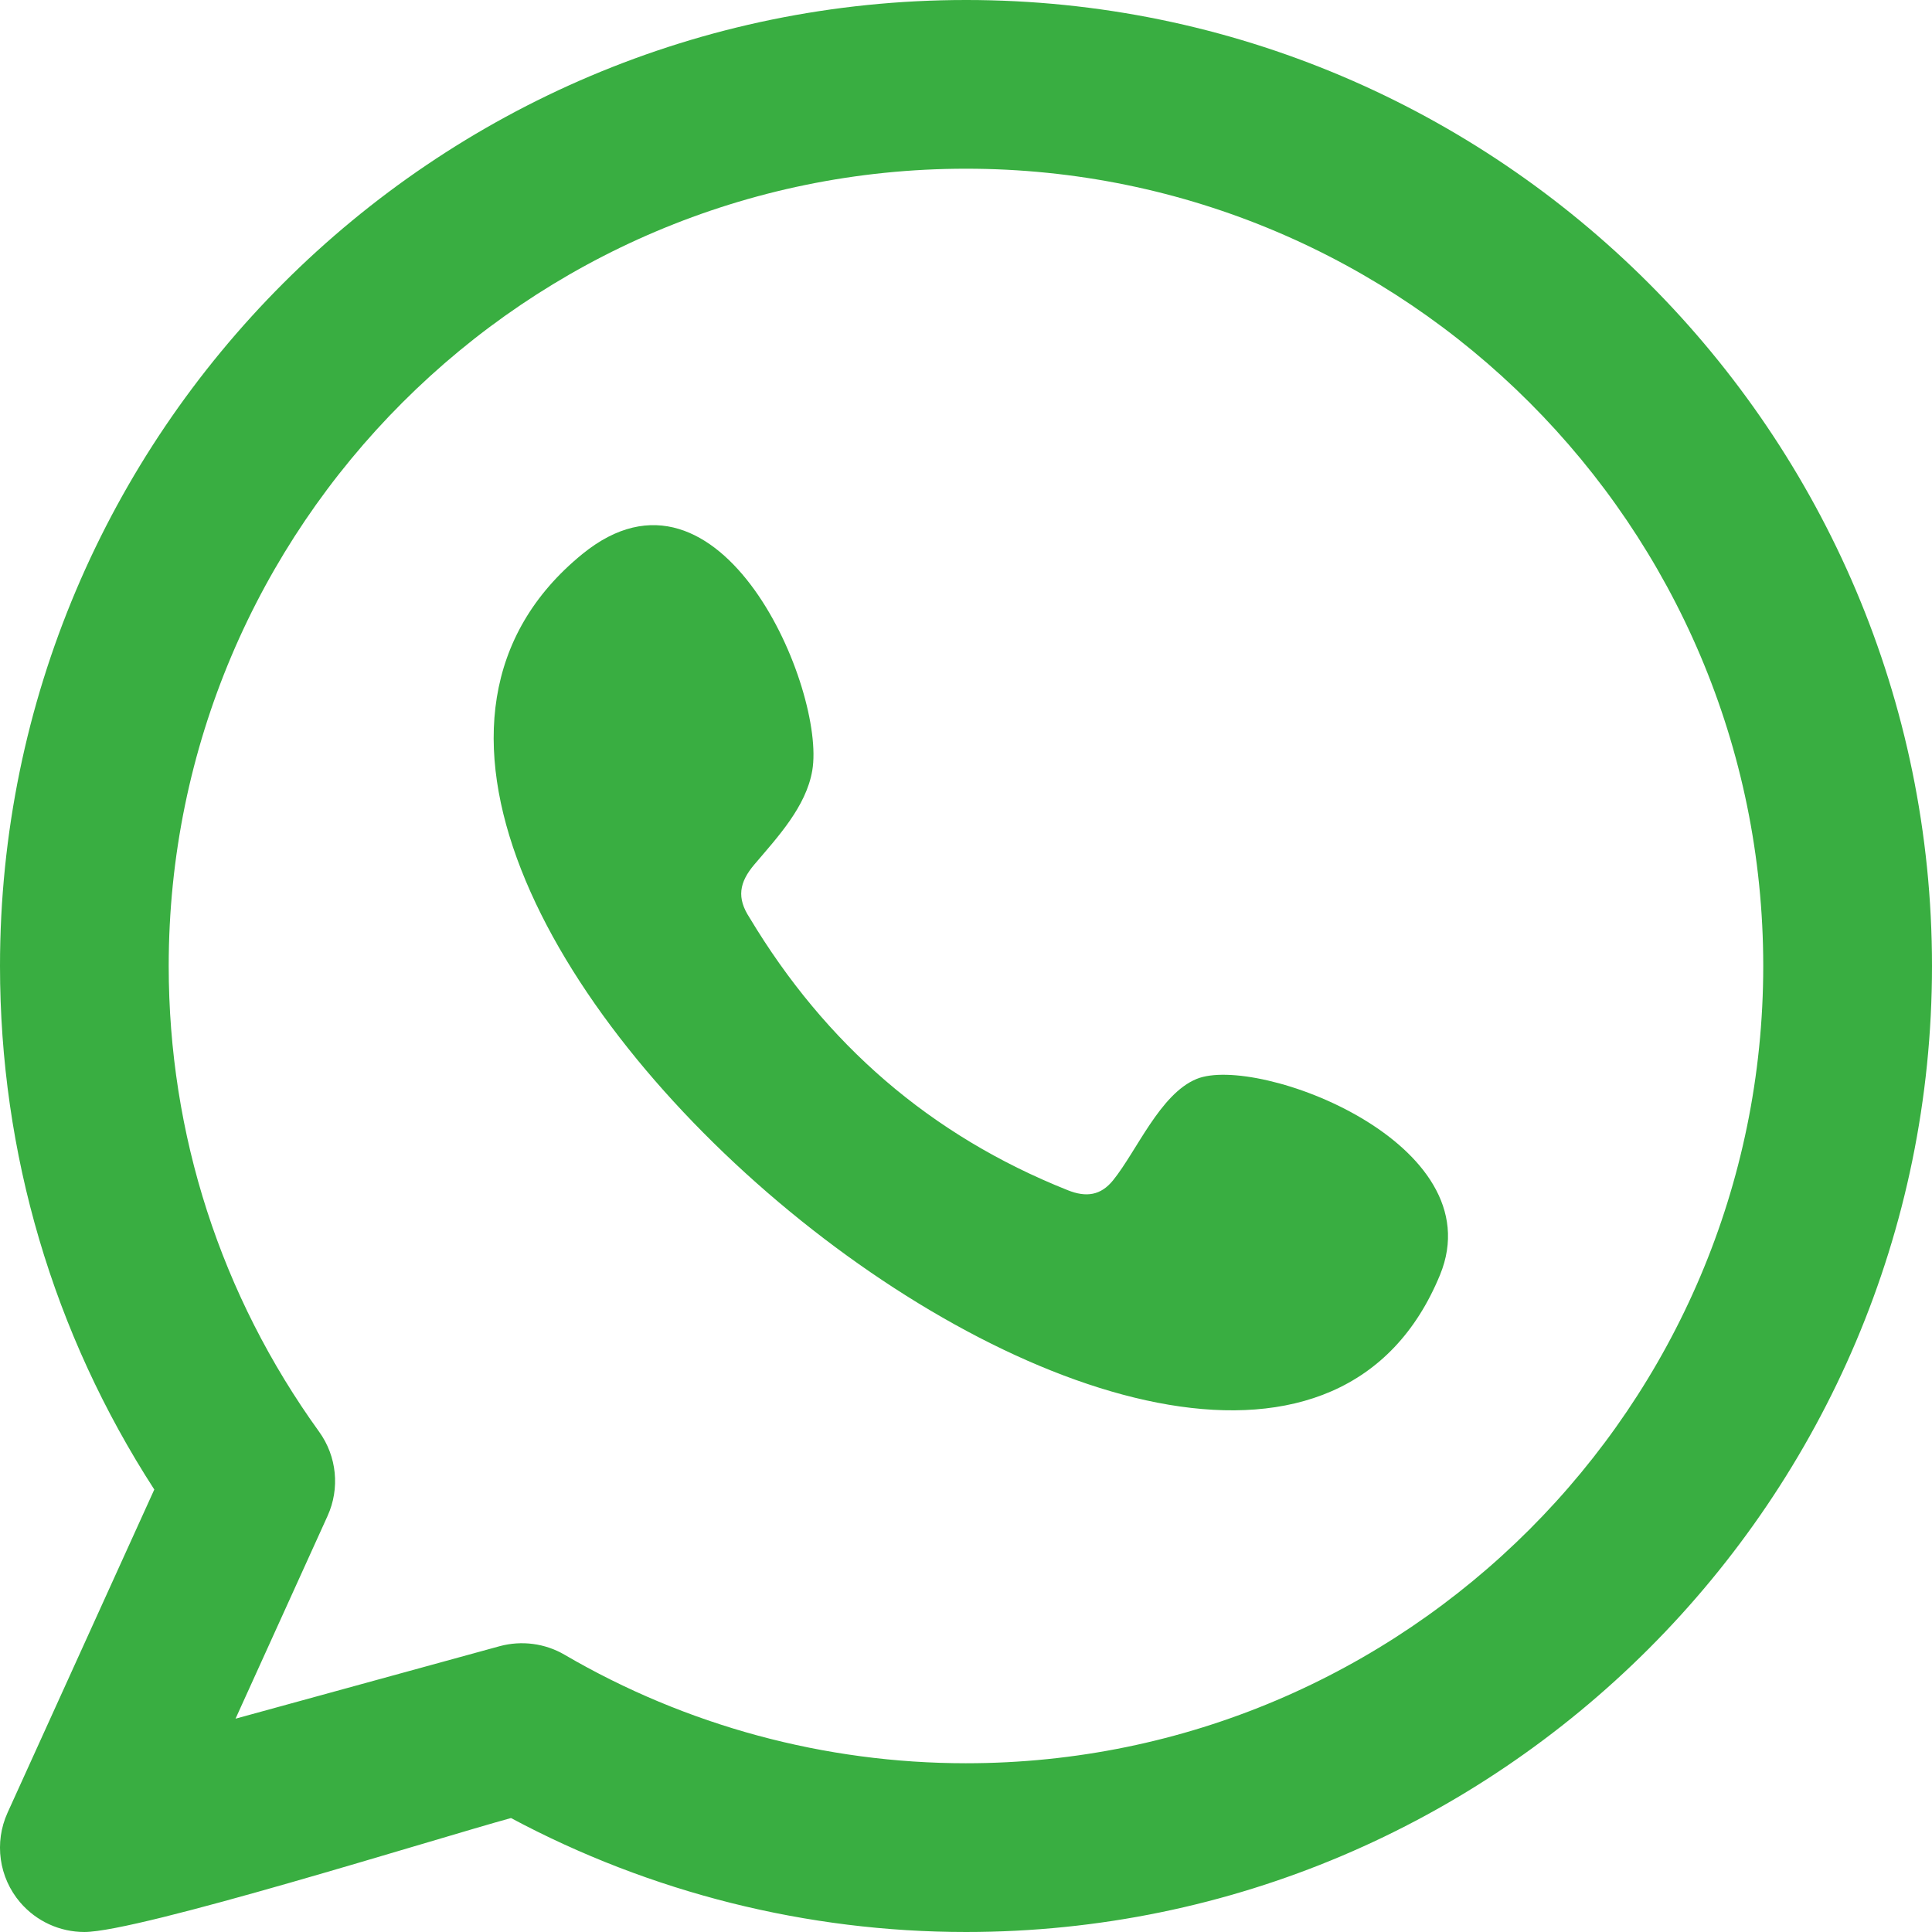
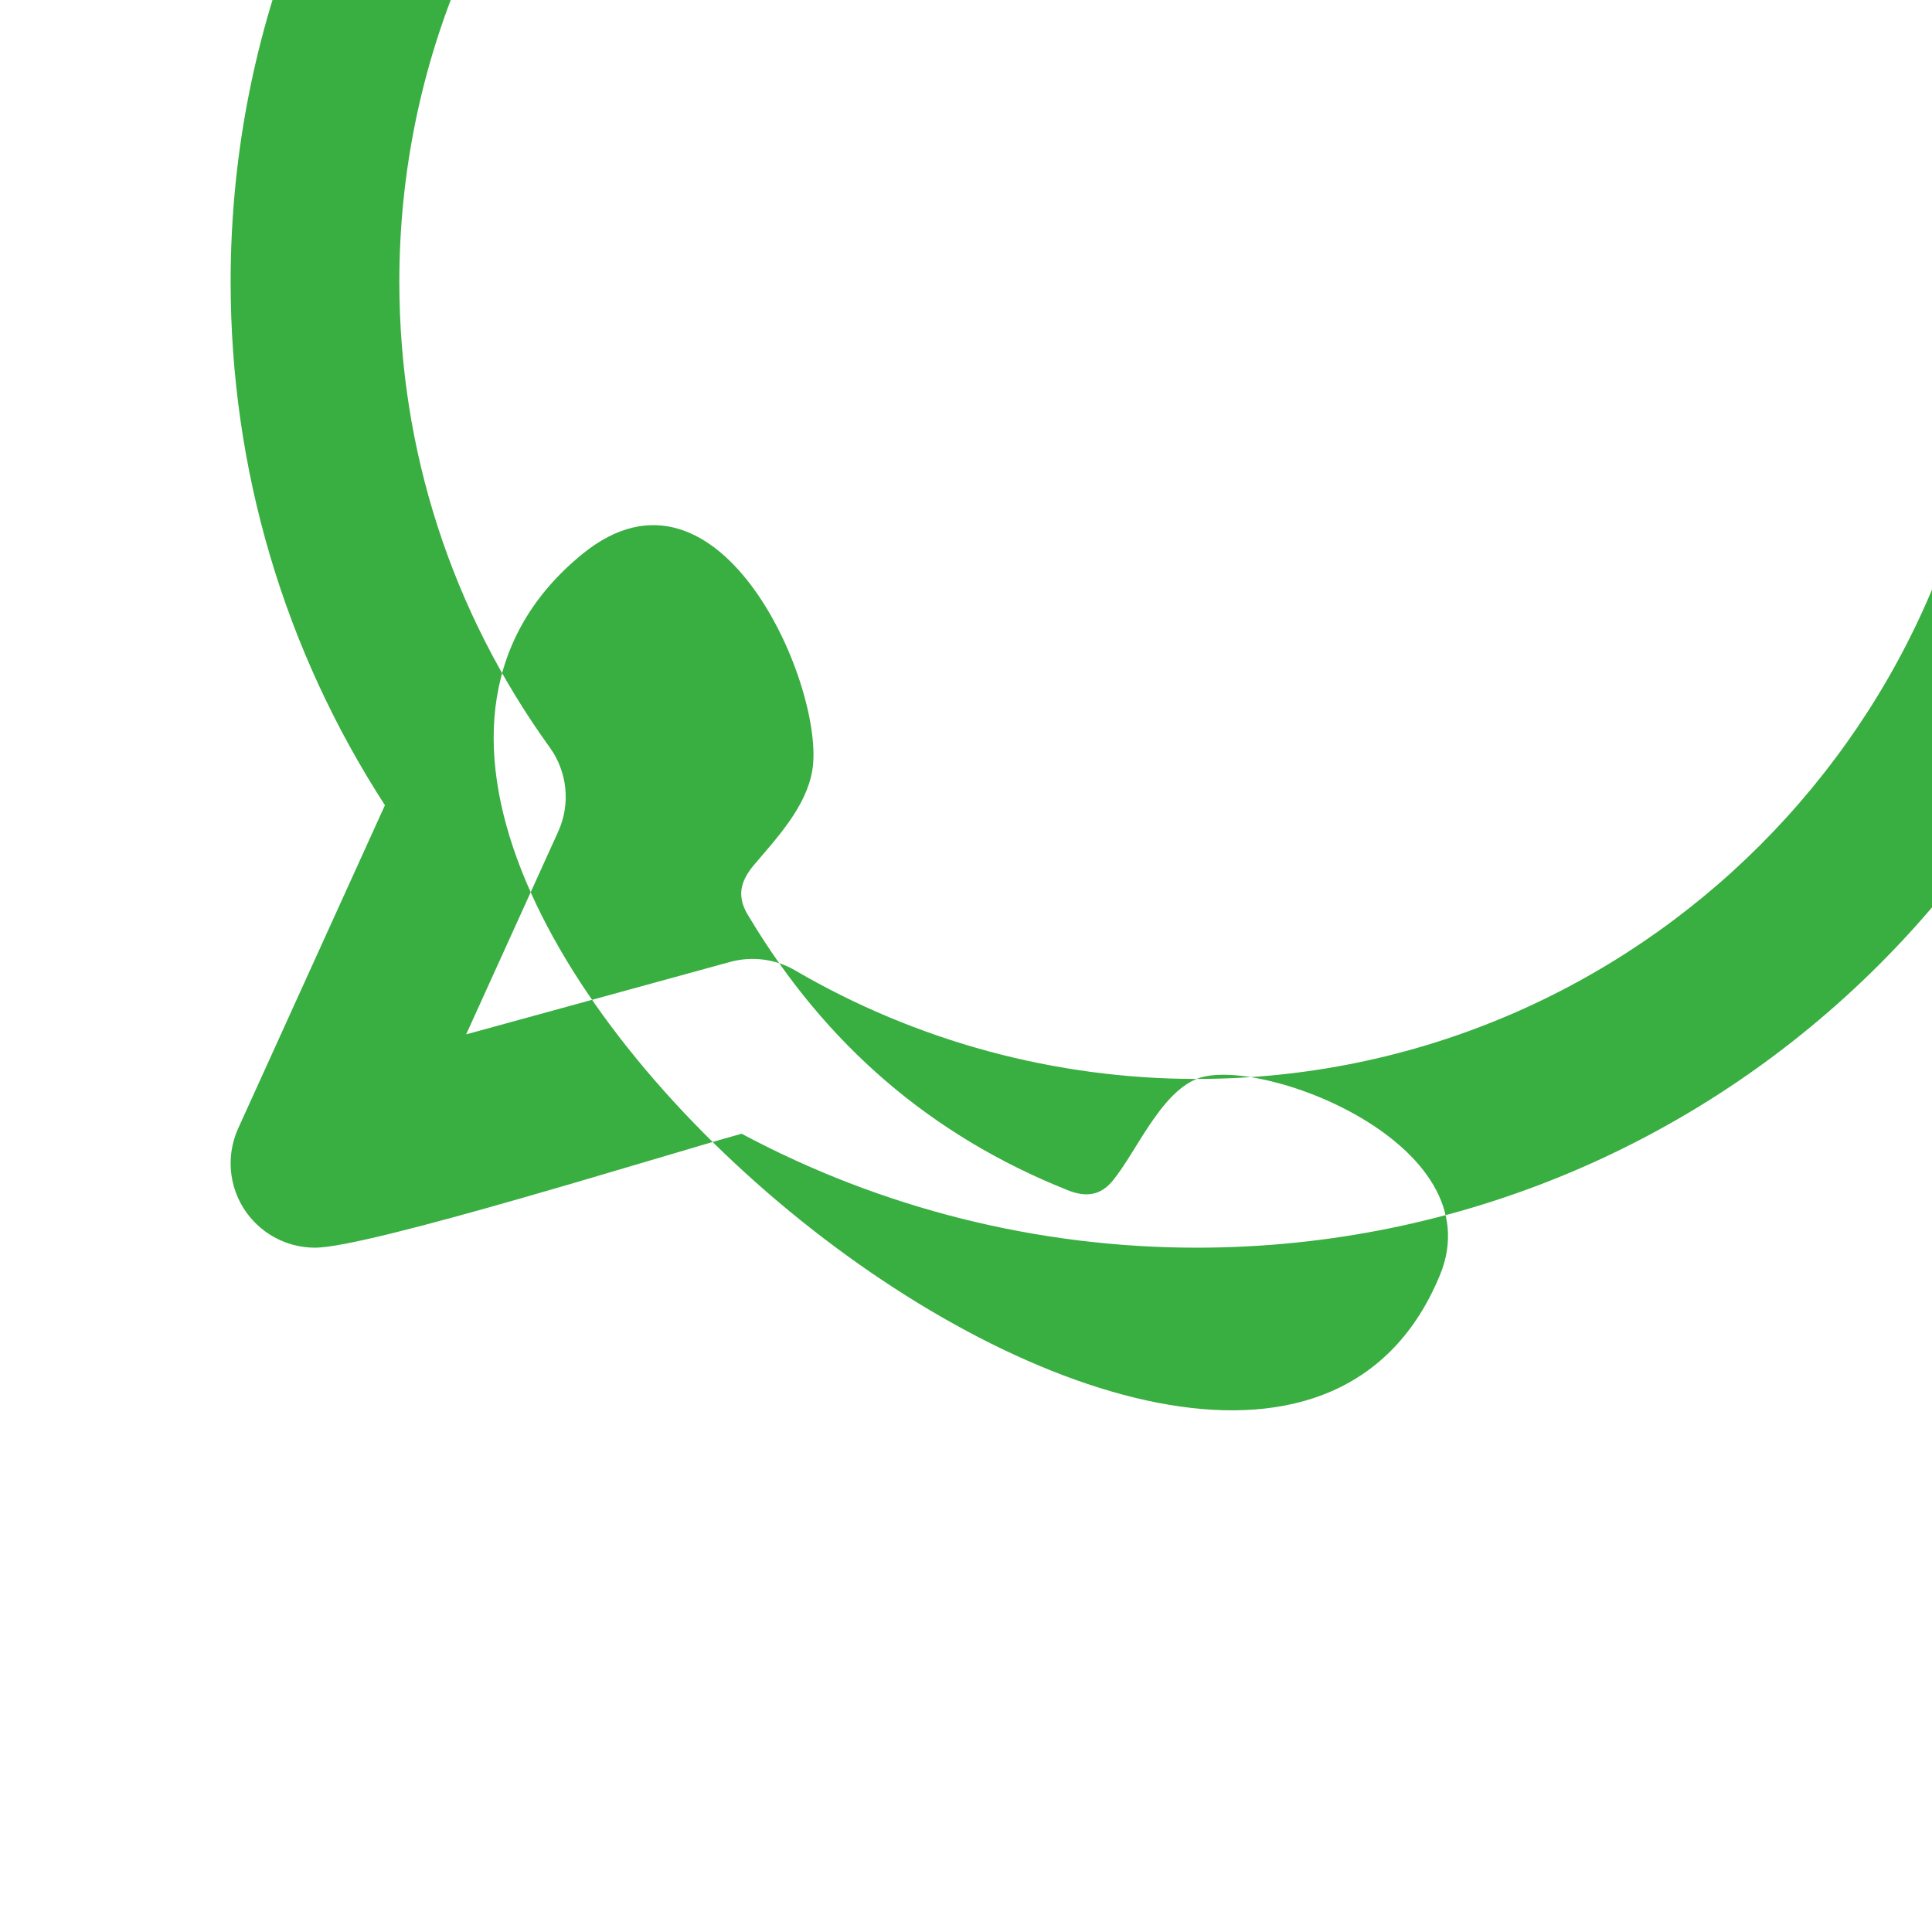
<svg xmlns="http://www.w3.org/2000/svg" width="512" height="512" fill-rule="evenodd" clip-rule="evenodd" image-rendering="optimizeQuality" shape-rendering="geometricPrecision" text-rendering="geometricPrecision" viewBox="0 0 512 512" id="whatsapp">
-   <path fill="#39ae41" d="M317.12 285.93c-9.69,3.96 -15.88,19.13 -22.16,26.88 -3.22,3.97 -7.06,4.59 -12.01,2.6 -36.37,-14.49 -64.25,-38.76 -84.32,-72.23 -3.4,-5.19 -2.79,-9.29 1.31,-14.11 6.06,-7.14 13.68,-15.25 15.32,-24.87 3.64,-21.28 -24.18,-87.29 -60.92,-57.38 -105.72,86.15 176.36,314.64 227.27,191.06 14.4,-35.03 -48.43,-58.53 -64.49,-51.95zm-61.12 181.35c-37.39,0 -74.18,-9.94 -106.39,-28.76 -5.17,-3.03 -11.42,-3.83 -17.2,-2.26l-69.99 19.21 24.38 -53.71c3.32,-7.31 2.47,-15.82 -2.22,-22.32 -26.08,-36.15 -39.87,-78.83 -39.87,-123.44 0,-116.51 94.78,-211.29 211.29,-211.29 116.51,0 211.28,94.78 211.28,211.29 0,116.5 -94.78,211.28 -211.28,211.28zm0 -467.28c-141.16,0 -256,114.84 -256,256 0,49.66 14.1,97.35 40.89,138.74l-38.89 85.65c-3.59,7.91 -2.28,17.17 3.34,23.76 4.32,5.05 10.57,7.85 17.02,7.85 14.42,0 93.05,-24.71 113.06,-30.2 36.99,19.79 78.48,30.2 120.58,30.2 141.15,0 256,-114.85 256,-256 0,-141.16 -114.85,-256 -256,-256z" />
+   <path fill="#39ae41" d="M317.12 285.93c-9.69,3.96 -15.88,19.13 -22.16,26.88 -3.22,3.97 -7.06,4.59 -12.01,2.6 -36.37,-14.49 -64.25,-38.76 -84.32,-72.23 -3.4,-5.19 -2.79,-9.29 1.31,-14.11 6.06,-7.14 13.68,-15.25 15.32,-24.87 3.64,-21.28 -24.18,-87.29 -60.92,-57.38 -105.72,86.15 176.36,314.64 227.27,191.06 14.4,-35.03 -48.43,-58.53 -64.49,-51.95zc-37.39,0 -74.18,-9.94 -106.39,-28.76 -5.17,-3.03 -11.42,-3.83 -17.2,-2.26l-69.99 19.21 24.38 -53.71c3.32,-7.31 2.47,-15.82 -2.22,-22.32 -26.08,-36.15 -39.87,-78.83 -39.87,-123.44 0,-116.51 94.78,-211.29 211.29,-211.29 116.51,0 211.28,94.78 211.28,211.29 0,116.5 -94.78,211.28 -211.28,211.28zm0 -467.28c-141.16,0 -256,114.84 -256,256 0,49.66 14.1,97.35 40.89,138.74l-38.89 85.65c-3.59,7.91 -2.28,17.17 3.34,23.76 4.32,5.05 10.57,7.85 17.02,7.85 14.42,0 93.05,-24.71 113.06,-30.2 36.99,19.79 78.48,30.2 120.58,30.2 141.15,0 256,-114.85 256,-256 0,-141.16 -114.85,-256 -256,-256z" />
  <path fill="#00aae1" d="M-3363.21 -412.9c-70.96,-2.28 -119.03,37.77 -144.21,120.23 34.58,-14.87 77.7,-15.28 72.37,35.5 -2.37,27.49 -55.62,128.12 -82.74,128.12 -33.35,0 -54.38,-168.76 -58.63,-195.67 -9.21,-58.32 -33.73,-85.56 -73.57,-81.73 -37.2,3.41 -118.7,84.62 -150.6,112.64l24.1 31.05c22.95,-16.06 36.36,-24.14 40.17,-24.14 65.6,0 64.49,316.97 166.39,316.97 101.61,0 276.65,-243.4 281.09,-340.54 3.03,-66.74 -21.76,-100.85 -74.37,-102.43z" />
  <path fill="#d31f61" d="M-2634.66 -204.95c-5.2,-12 -10.61,-23.98 -16.38,-35.83 49.27,-21.34 88.87,-50.32 118.37,-87.07 28.78,34.01 46.85,77.19 49.52,124.47 -54.93,-8.99 -105.46,-9.49 -151.51,-1.57zm58.01 189.27c-9.34,-50.18 -23.05,-99.25 -40.95,-147.12 40.01,-5.66 84.06,-4.19 132.23,4.19 -9.31,59.43 -43.24,110.77 -91.28,142.93zm-247.16 -9.16c42,-65.89 95.63,-108.78 162.08,-128.58 19.78,51.63 34.33,104.74 43.59,159.14 -69.22,26.75 -147,15.26 -205.67,-30.56zm-81.41 -172.07c82.09,-0.12 152.91,-9.55 212.25,-28.22 4.97,10.13 9.73,20.3 14.29,30.56 -72.08,22.52 -131.49,68.71 -177.84,138.23 -33.36,-40.03 -49.96,-88.59 -48.7,-140.57zm115.78 -183.03c28.41,37.17 53.56,75.49 75.45,114.81 -51.85,15.26 -113.72,23.1 -185.27,23.59 14.78,-60.48 55.51,-110.78 109.82,-138.4zm224.33 21.22c-25.7,33.14 -61.18,59.35 -106.38,78.49 -21.67,-39.69 -46.43,-78.41 -74.4,-115.99 63.32,-16.15 128.82,-2.63 180.78,37.5zm-128.92 -88.74c-141.38,0 -256,114.61 -256,256 0,141.38 114.62,256 256,256 141.39,0 256,-114.62 256,-256 0,-141.39 -114.61,-256 -256,-256z" />
  <path fill="#3acd01" fill-rule="nonzero" d="M-1902.61 -430.97c141.38,0 256,91.77 256,204.99 0,136.27 -254.05,288.28 -273.65,272.96 -16.83,-13.15 29.27,-63.1 -27.31,-71.13 -102.97,-14.71 -211.04,-87.99 -211.04,-201.83 0,-113.22 114.62,-204.99 256,-204.99zm-147.42 270.37l50.52 0c7.34,0 13.35,-6.01 13.35,-13.35 0,-7.92 -5.05,-14.47 -13.35,-14.47l-37.17 0 0 -84.55c0,-7.35 -6,-13.36 -13.35,-13.36 -7.91,0 -14.46,5.05 -14.46,13.36l0 99.02c0,8.29 6.54,13.35 14.46,13.35zm318.82 -62.07c0,-7.91 -5.05,-14.46 -13.35,-14.46l-37.17 0 0 -21.14 37.17 0c7.34,0 13.35,-6.01 13.35,-13.35 0,-7.92 -5.05,-14.47 -13.35,-14.47l-50.52 0c-7.92,0 -14.46,5.05 -14.46,13.36l0 99.01c0,7.35 6,13.36 13.35,13.36l51.63 0c7.34,0 13.35,-6.01 13.35,-13.36 0,-7.91 -5.05,-14.46 -13.35,-14.46l-37.17 0 0 -21.14 37.17 0c7.34,0.01 13.35,-6 13.35,-13.35zm-95.43 48.72l0 -99.02c0,-7.35 -6.01,-13.35 -13.35,-13.35 -7.92,0 -14.47,5.04 -14.47,13.35l0 58.13 -48.25 -64.73c-2.31,-4.02 -6.65,-6.75 -11.6,-6.75 -7.91,0 -14.46,5.04 -14.46,13.35l0 99.02c0,8.31 6.55,13.36 14.46,13.36 7.35,0 13.36,-6.01 13.36,-13.36l0 -59.21 48.6 66.38c2.55,3.95 6.43,6.18 11.24,6.18 7.95,0 14.47,-5 14.47,-13.35zm-134.28 13.35c7.35,0 13.35,-6.01 13.35,-13.35l0 -99.02c0,-7.35 -6,-13.35 -13.35,-13.35 -7.91,0 -14.46,5.04 -14.46,13.35l0 99.02c0,8.3 6.55,13.35 14.46,13.35z" />
-   <path fill="#178cc8" d="M-1227.78 58.09c0,3.56 2.89,6.45 6.45,6.45l91.93 0c3.56,0 6.44,-2.89 6.44,-6.45l0 -251.57 66.65 0c3.34,0 6.14,-2.57 6.42,-5.9l6.41 -75.8c0.32,-3.76 -2.64,-6.99 -6.42,-6.99l-73.06 -0.01 0 -53.76c0,-12.61 10.22,-22.83 22.82,-22.83l51.37 0c3.56,0 6.45,-2.89 6.45,-6.45l0 -75.8c0,-3.55 -2.89,-6.44 -6.45,-6.44l-86.79 0c-50.92,0 -92.22,41.28 -92.22,92.21l0 73.07 -45.96 0c-3.55,0 -6.45,2.9 -6.45,6.46l0 75.79c0,3.57 2.89,6.45 6.45,6.45l45.96 0 0 251.57z" />
  <path fill="#904a97" d="M-5443.1 259.87c-94.61,4.32 -144.31,57.55 -148.43,148.44 -3.15,68.81 -3.15,141.62 0,210.43 4.12,90.89 53.82,144.11 148.43,148.43 68.82,3.13 141.61,3.13 210.43,0 90.91,-4.16 144.1,-53.78 148.43,-148.43 3.13,-68.85 3.12,-141.59 0,-210.43 -4.24,-92.65 -55.78,-144.21 -148.43,-148.44 -68.82,-3.13 -141.61,-3.13 -210.43,0zm272.06 117.43c0,16.91 -13.72,30.63 -30.63,30.63 -16.92,0 -30.62,-13.72 -30.62,-30.63 0,-16.91 13.7,-30.62 30.62,-30.62 16.91,0 30.63,13.71 30.63,30.62zm-166.85 221.28c-46.98,0 -85.05,-38.08 -85.05,-85.06 0,-46.98 38.07,-85.06 85.05,-85.06 46.98,0 85.07,38.08 85.07,85.06 0,46.97 -38.09,85.06 -85.07,85.06l0 0zm0 -216.1c-72.36,0 -131.04,58.67 -131.04,131.04 0,72.37 58.68,131.04 131.04,131.04 72.38,0 131.05,-58.67 131.05,-131.04 0,-72.37 -58.67,-131.04 -131.05,-131.04zm103.12 -76.68c68.73,3.14 101.47,35.86 104.59,104.61 3.1,67.39 3.09,138.83 0,206.23 -3.2,70.72 -37.64,101.55 -104.59,104.6 -67.42,3.07 -138.82,3.07 -206.24,0 -66.96,-3.05 -101.38,-33.88 -104.59,-104.6 -3.09,-67.39 -3.09,-138.85 0,-206.23 3.04,-66.98 33.87,-101.37 104.59,-104.61 67.41,-3.07 138.83,-3.08 206.24,0z" />
-   <path fill="#178cc8" d="M-4627.14 613.29l0 -84.76c24.35,0 90.21,-3.72 110.06,5.38 28.62,13.1 26.67,60.23 -0.64,73.78 -19.26,9.37 -85.47,5.6 -109.42,5.6zm396.94 -244.48l-138.18 0 0 32.09 138.18 0 0 -32.09zm-65.07 109.02c31.05,0 50.75,18.94 52.87,49.81l-105.94 0c4.42,-30.3 21.18,-49.81 53.07,-49.81zm2.2 198.67c45.84,-0.01 105.28,-26.41 111.28,-76.8l-62.78 0c-9.99,18.91 -25.32,26.96 -46.8,26.96 -36.56,0 -57.01,-21.94 -58.48,-58.47l171.25 0c1.17,-78.06 -25.03,-141.06 -116.7,-141.06 -76.72,-0.01 -116.45,52.83 -116.45,126.29 0,74.43 42.68,123.08 118.68,123.08zm-334.07 -270.74c28.08,0 81.59,-3.53 106.77,4.97 22.18,9.21 22.76,45.96 4.15,57.27 -20.63,12.61 -84.91,7.88 -110.92,7.88l0 -70.12zm124.8 258.43c43.93,-9.06 72.61,-46.94 72.61,-91.69 0,-35.03 -15.38,-62.37 -49.12,-74.63 27.44,-14.02 38.99,-33.56 38.99,-64.93 0.01,-57.86 -43.41,-81.61 -97.01,-82.39l-153.69 -0.01 0 317.98c53.06,0 138.39,6.11 188.22,-4.33z" />
  <path fill="#00a055" d="M-3393.55 485.36c-81.92,-48.63 -218.88,-53.76 -296.96,-29.44 -12.8,3.85 -25.6,-3.83 -29.44,-15.35 -3.84,-12.8 3.84,-25.6 15.36,-29.44 90.88,-26.89 240.64,-21.77 335.36,34.55 11.52,6.41 15.36,21.77 8.96,33.28 -6.4,8.97 -21.76,12.8 -33.28,6.4zm-2.56 71.68c-6.4,8.96 -17.92,12.81 -26.88,6.41 -69.12,-42.24 -174.08,-55.04 -254.72,-29.44 -10.24,2.56 -21.76,-2.57 -24.32,-12.8 -2.56,-10.24 2.56,-21.76 12.8,-24.32 93.43,-28.16 208.64,-14.08 288,34.55 7.68,3.85 11.52,16.65 5.12,25.6zm-30.72 70.4c-5.12,7.69 -14.08,10.25 -21.76,5.13 -60.16,-37.12 -135.68,-44.8 -225.28,-24.32 -8.96,2.55 -16.64,-3.84 -19.2,-11.53 -2.56,-8.95 3.84,-16.64 11.52,-19.19 97.28,-21.76 181.76,-12.8 248.32,28.15 8.96,3.85 10.24,14.08 6.4,21.76zm-117.76 -369.92c-141.38,0 -256,114.62 -256,256.01 0,141.38 114.62,255.99 256,255.99 141.39,0 256,-114.61 256,-255.99 0,-141.39 -114.61,-256.01 -256,-256.01z" />
-   <polygon fill="#037aff" fill-rule="nonzero" points="-2950.03 626.51 -2752.29 520.58 -2649.89 630.04 -2438.03 397 -2635.76 502.93 -2738.17 400.53" />
  <path fill="#f2ea1a" d="M-2146.41 631.05c41.97,-8.32 70.04,-35.07 91.21,-70.19 30.88,-51.23 -15.79,-36.89 -43.47,-60.98 -14.69,-12.76 -6,-31.15 11.32,-35.33 16.36,-3.95 49.18,19.72 46.46,-3.86 -2.59,-22.53 -2.52,-45.19 -1.46,-67.81 7.35,-157.31 260.94,-156.76 278.24,-9.85 3,25.56 1.81,51.15 -0.21,76.74 -2.17,27.52 27.95,-3.83 51.62,6.57 15.06,6.62 18.98,22.34 6.27,33.41 -18.17,15.81 -65.68,15.66 -51.76,45.07 20.07,42.43 49.57,74.66 97.29,85.85 27.66,6.46 9.63,27.77 -7.77,34.36 -22.85,8.68 -48.26,4.36 -51.94,29.46 -2.01,13.69 -6.14,15.63 -20.1,14.51 -33.63,-2.71 -54.97,-9.94 -85.38,14.61 -39.47,31.81 -86.42,40.3 -131.59,13.95 -55.4,-32.31 -43.3,-35.38 -109.16,-28.14 -8.3,0.92 -16.31,-1.45 -16.78,-10.03 -1.67,-30.61 -31,-25.02 -54.94,-35.03 -18.43,-7.7 -30.18,-28.88 -7.85,-33.31z" />
-   <path fill="#e7332f" d="M-1087.64 520.35l-115.29 63.23c-5.02,2.71 -9.53,-0.92 -9.53,-6.61l0 -129.8c0,-5.77 4.65,-9.39 9.67,-6.54l116.08 66.56c5.13,2.93 4.26,10.34 -0.93,13.16zm182.38 -74.57c0,-61.56 -49.9,-111.46 -111.45,-111.46l-289.08 0c-61.56,0 -111.47,49.9 -111.47,111.46l0 135.48c0,61.56 49.91,111.46 111.46,111.46l289.09 0c61.55,0 111.45,-49.9 111.45,-111.46l0 -135.48z" />
  <path fill="#4a8cff" fill-rule="nonzero" d="M-5593.9 1061.94l0 187.5c0.17,42.4 34.8,76.53 77.03,76.36l273.32 0c7.77,0 14.02,-6.25 14.02,-13.85l0 -187.51c-0.17,-42.4 -34.8,-76.52 -77.03,-76.35l-273.32 0c-7.77,0 -14.02,6.25 -14.02,13.85zm381.77 73.15l112.84 -82.44c9.79,-8.11 17.4,-6.08 17.4,8.62l0 251.35c0,16.73 -9.29,14.7 -17.4,8.62l-112.84 -82.27 0 -103.88z" />
  <path fill="#3a76f0" fill-rule="nonzero" d="M-4496 938.35l5.76 23.28c-22.66,5.57 -44.35,14.54 -64.32,26.59l-12.32 -20.56c22.01,-13.28 45.91,-23.17 70.88,-29.31zm117.12 23.28c22.65,5.57 44.34,14.54 64.32,26.59l12.4 -20.56c-22.04,-13.29 -45.97,-23.18 -70.96,-29.31l-5.76 23.28zm-274.88 92.91c-13.3,22.01 -23.18,45.9 -29.32,70.87l23.28 5.76c5.57,-22.65 14.54,-44.34 26.6,-64.31l-20.56 -12.32zm-10.2 97.55l-23.72 -3.6c-3.84,25.43 -3.84,51.29 0,76.71l23.72 -3.6c-3.48,-22.98 -3.48,-46.52 0,-69.51zm349.4 233.38c-19.96,12.05 -41.61,21.02 -64.24,26.6l5.76 23.28c24.94,-6.15 48.81,-16.04 70.8,-29.32l-12.32 -20.56zm109.4 -163.87l23.72 3.6c3.84,-25.42 3.84,-51.28 0,-76.71l-23.72 3.6c3.47,22.98 3.47,46.53 0,69.51zm-4.16 20.92c-5.58,22.66 -14.55,44.34 -26.6,64.32l20.56 12.4c13.29,-22.04 23.18,-45.96 29.32,-70.96l-23.28 -5.76zm-190.48 173.75c-23.05,3.47 -46.48,3.47 -69.53,0l-3.59 23.72c25.43,3.84 51.29,3.84 76.72,0l-3.6 -23.72zm151.99 -91.79c-13.83,18.74 -30.4,35.29 -49.15,49.11l14.24 19.32c20.68,-15.21 38.97,-33.44 54.24,-54.08l-19.33 -14.35zm-49.15 -324.38c18.75,13.84 35.32,30.41 49.15,49.16l19.33 -14.4c-15.23,-20.63 -33.46,-38.86 -54.08,-54.08l-14.4 19.32zm-324.36 49.16c13.83,-18.75 30.4,-35.32 49.16,-49.16l-14.4 -19.32c-20.63,15.22 -38.86,33.45 -54.08,54.08l19.32 14.4zm385.4 17.6c12.05,19.95 21.02,41.6 26.6,64.23l23.28 -5.76c-6.16,-24.94 -16.04,-48.81 -29.32,-70.79l-20.56 12.32zm-233.41 -109.39c23.05,-3.47 46.48,-3.47 69.53,0l3.6 -23.72c-25.43,-3.84 -51.29,-3.84 -76.72,0l3.59 23.72zm-139.67 441.8l-49.56 11.56 11.56 -49.56 -23.36 -5.48 -11.56 49.56c-4.06,17.3 11.54,32.89 28.84,28.84l49.52 -11.36 -5.44 -23.56zm-56.36 -64.87l23.36 5.43 8 -34.35c-11.67,-19.6 -20.36,-40.81 -25.8,-62.96l-23.28 5.76c5.22,21.21 13.15,41.66 23.6,60.84l-5.88 25.28zm77.64 59.99l5.44 23.36 25.28 -5.88c19.18,10.45 39.63,18.38 60.84,23.6l5.76 -23.28c-22.1,-5.51 -43.26,-14.26 -62.8,-25.96l-34.52 8.16zm-28.81 -308.09c-36.59,66.25 -34.31,147.14 5.97,211.22l-20 85.31 85.32 -20c74.83,47.13 171.29,41.79 240.46,-13.32 69.17,-55.11 95.93,-147.93 66.7,-231.39 -59.28,-169.3 -292.25,-187.9 -378.45,-31.82z" />
  <path fill="#e73d76" d="M-3632.44 1137.31c142.96,-49.28 92.44,-211.16 106.92,-206.34 93.59,45.76 198.84,145.6 198.84,295.36 0,114.82 -89.02,216.32 -218.4,216.32 -114.77,5.2 -212.03,-83.57 -217.23,-198.35 -5.41,-119 105.74,-205.79 105.74,-184.37 0.99,12.2 11.35,77.38 24.13,77.38z" />
  <path fill="#178cc8" d="M-2691.65 1017.87c76.8,4.51 121.77,38.29 126.14,69.82 2.13,20.62 -11.57,36.65 -35.35,36.65 -34.74,0 -38.28,-46.3 -98.1,-46.3 -26.97,0 -49.75,11.22 -49.75,35.55 0,50.84 191.65,21.31 191.65,133.26 0,64.53 -51.65,106.81 -128.75,106.81 -67.81,0 -135.97,-30.74 -135.63,-83.67 0.12,-15.97 12.02,-30.62 27.88,-30.62 39.94,0 39.57,59.33 103.16,59.33 44.59,0 59.82,-24.34 59.82,-41.3 0,-61.25 -192.78,-23.69 -192.78,-138.89 0,-62.35 51.22,-105.35 131.71,-100.64zm42.06 403.05c123.03,74.37 267.08,-68 189.81,-192.33 28.85,-164.81 -115.36,-305.83 -278.27,-275.54 -122.71,-74.76 -267.39,67.13 -190.44,191.7 -29.38,163.57 114.01,307.61 278.9,276.17z" />
  <path fill="#10658f" d="M-2148.34 1442.86l105.65 0 0 -341.33 -105.65 0 0 341.33zm274.55 -179.17c0,-47.98 22.09,-76.58 64.38,-76.58 38.85,0 57.51,27.44 57.51,76.58 0,49.16 0,179.18 0,179.18l105.17 -0.01c0,0 0,-124.68 0,-216.11 0,-91.43 -51.83,-135.64 -124.2,-135.64 -72.4,0 -102.86,56.4 -102.86,56.4l0 -45.98 -101.35 0 0 341.33 101.35 0c0,0 0,-126.58 0,-179.17zm-222.22 -206.85c34.5,0 62.47,-28.22 62.47,-63 0,-34.77 -27.97,-62.97 -62.47,-62.97 -34.52,0 -62.48,28.2 -62.48,62.97 0,34.78 27.96,63 62.48,63z" />
  <path d="M-5239.92 1594.94c0.02,7.81 2.31,120.68 120.76,127.72 0,32.55 0.03,56.15 0.03,87.21 -8.97,0.52 -77.97,-4.49 -120.93,-42.8l-0.13 169.78c1.63,117.84 -85.08,189.54 -198.44,164.78 -195.46,-58.47 -130.51,-348.37 65.75,-317.34 0,93.59 0.05,-0.03 0.05,93.59 -81.07,-11.93 -108.19,55.51 -86.65,103.81 19.61,43.96 100.34,53.5 128.49,-8.53 3.19,-12.14 4.79,-25.98 4.79,-41.52l0 -337.13 86.28 0.43z" />
  <path fill="#d0272c" fill-rule="nonzero" d="M-4469.99 1933.14c-13.44,70.49 -29.86,138.07 -78.5,173.37 -15.02,-106.54 22.04,-186.55 39.25,-271.5 -29.34,-49.39 3.53,-148.79 65.42,-124.29 76.15,30.12 -65.95,183.63 29.44,202.8 99.6,20.01 140.26,-172.81 78.51,-235.51 -89.24,-90.55 -259.76,-2.07 -238.79,127.57 5.1,31.69 37.84,41.3 13.08,85.04 -57.11,-12.66 -74.15,-57.7 -71.96,-117.76 3.53,-98.29 88.32,-167.11 173.36,-176.63 107.56,-12.04 208.5,39.48 222.44,140.65 15.69,114.2 -48.55,237.87 -163.55,228.98 -31.18,-2.43 -44.26,-17.87 -68.7,-32.72z" />
  <path fill="#5a3e85" fill-rule="nonzero" d="M-3756.02 1594.51l-33.39 89.04 0 356.14 122.38 0 0 66.82 66.81 0 66.75 -66.82 100.14 0 133.56 -133.51 0 -311.67 -456.25 0zm44.49 44.49l367.26 0 0 244.88 -77.92 77.92 -122.4 0 -66.73 66.73 0 -66.73 -100.21 0 0 -322.8zm122.42 222.65l44.52 0 0 -133.55 -44.52 0 0 133.55zm122.41 0l44.51 0 0 -133.55 -44.51 0 0 133.55z" />
  <path fill="#3caf41" fill-rule="nonzero" d="M-2698.74 1733.62c-11.72,0.21 -21.62,10.19 -21.41,21.58 0.21,11.81 9.93,21.04 21.98,20.9 12.08,-0.15 21.24,-9.48 21.13,-21.54 -0.1,-11.83 -9.77,-21.16 -21.7,-20.94zm150.41 136.23c-9.29,-0.07 -17.18,7.54 -17.56,16.93 -0.4,10.03 7.4,18.28 17.33,18.3 9.61,0.03 17.2,-7.23 17.55,-16.8 0.37,-10.05 -7.43,-18.36 -17.32,-18.43zm-92.53 18.41c0.38,-10.01 -7.67,-18.41 -17.7,-18.45 -9.92,-0.04 -18.24,8.47 -17.89,18.33 0.32,9.43 8.26,17.05 17.77,17.06 9.49,0.01 17.45,-7.4 17.82,-16.94zm109.84 164.41c-14.63,-1.53 -30.01,6.91 -45.31,8.48 -46.63,4.77 -88.4,-8.23 -122.85,-40.08 -65.51,-60.59 -56.15,-153.5 19.64,-203.15 67.36,-44.13 166.15,-29.42 213.64,31.81 41.45,53.43 36.58,124.36 -14.02,169.25 -23.61,20.95 -13.71,27.63 -7.57,51.97 -13.6,-6.06 -28.68,-16.73 -43.53,-18.28zm-302.83 -319.04c-11.95,-0.36 -21.78,8.78 -22.13,20.56 -0.35,11.94 8.78,21.5 20.82,21.81 11.93,0.3 21.94,-8.84 22.38,-20.47 0.44,-11.59 -9.66,-21.57 -21.07,-21.9zm72.22 213.69c-18.57,-2.3 -35.48,-4.83 -52.48,-6.27 -5.87,-0.49 -12.84,0.21 -17.82,3.02 -16.51,9.32 -32.34,19.84 -51.1,31.56 3.44,-15.57 5.67,-29.2 9.62,-42.32 2.9,-9.63 1.55,-15 -7.33,-21.28 -115.1,-81.26 -78.79,-230.75 49.97,-272.81 100.32,-32.78 226.22,24.88 236.57,135.64 -96.71,5.05 -176.11,70.06 -167.43,172.46z" />
  <path fill="#1e1b1e" fill-rule="nonzero" d="M-2014.21 1705.12c79.75,0 144.4,65.1 144.4,145.39 0,80.3 -64.65,145.39 -144.4,145.39 -79.75,0 -144.4,-65.09 -144.4,-145.39 0,-80.29 64.65,-145.39 144.4,-145.39zm230.6 8.52c39.88,0 72.2,61.27 72.2,136.87 0.13,18.22 -7.61,136.88 -72.19,136.88 -39.88,0 -72.21,-61.3 -72.21,-136.88 0,-75.58 32.33,-136.87 72.2,-136.87zm111.61 14.25c14.02,0 25.39,54.9 25.39,122.62 0,67.7 -11.37,122.62 -25.39,122.62 -14.03,0 -25.39,-54.9 -25.39,-122.62 0,-67.72 11.36,-122.62 25.39,-122.62z" />
  <path fill="#e01e5a" fill-rule="nonzero" d="M-1229.55 1594.85c-28.14,0 -51.13,22.99 -51.13,51.13 0,28.14 22.99,51.13 51.13,51.13 17.05,0 34.09,0 51.14,0l0 -51.13c0,-28.14 -22.65,-51.13 -51.14,-51.13zm-187.02 323.95c0,28.14 22.99,51.13 51.13,51.13 28.14,0 51.13,-22.99 51.13,-51.13l0 -51.13 -51.13 0c-28.48,0 -51.13,22.99 -51.13,51.13zm136.23 0l0 136.58c0,28.14 23,51.13 51.14,51.13 28.14,0 51.13,-22.99 51.13,-51.13l0 -136.58c0,-28.14 -22.99,-51.13 -51.13,-51.13 0,0 0,0 0,0 -28.49,0 -51.14,22.99 -51.14,51.13zm187.03 187.71c28.14,0 51.13,-22.99 51.13,-51.13 0,-28.14 -22.99,-51.13 -51.13,-51.13l-51.13 0 0 51.13c0,28.14 22.99,51.13 51.13,51.13zm136.24 -136.58c28.14,0 51.13,-22.99 51.13,-51.13 0,-28.14 -22.99,-51.13 -51.13,-51.13l-136.24 0c-28.14,0 -51.13,22.99 -51.13,51.13 0,28.14 22.99,51.13 51.13,51.13 45.41,0 90.83,0 136.24,0zm51.13 -187.71c0,-28.14 -22.99,-51.13 -51.13,-51.13 -28.14,0 -51.14,22.99 -51.14,51.13l0 51.13 51.14 0c28.14,0.35 51.13,-22.65 51.13,-51.13zm-136.24 0l0 -136.58c0,-28.14 -22.99,-51.13 -51.13,-51.13 -28.14,0 -51.13,22.99 -51.13,51.13l0 136.58c0,28.14 22.99,51.13 51.13,51.13 28.48,0.35 51.13,-22.65 51.13,-51.13zm-187.37 -51.13l-135.89 0c-28.14,0 -51.13,22.99 -51.13,51.13 0,28.14 22.99,51.13 51.13,51.13l136.24 0c28.14,0 51.13,-22.99 51.13,-51.13 -0.34,-28.14 -22.99,-51.13 -51.48,-51.13z" />
  <path fill="#23b7ec" fill-rule="nonzero" d="M-909.22 1020.7l-80.97 408.28c0,0 -11.33,28.31 -42.47,14.72l-187.72 -143.67c25.23,-22.69 220.97,-198.65 229.52,-206.63 13.23,-12.35 5.03,-19.7 -10.36,-10.36l-289.11 183.59 -111.54 -37.55c0,0 -17.55,-6.22 -19.25,-19.81 -1.7,-13.59 19.82,-20.95 19.82,-20.95l454.71 -178.38c0,0 37.37,-16.42 37.37,10.76z" />
</svg>